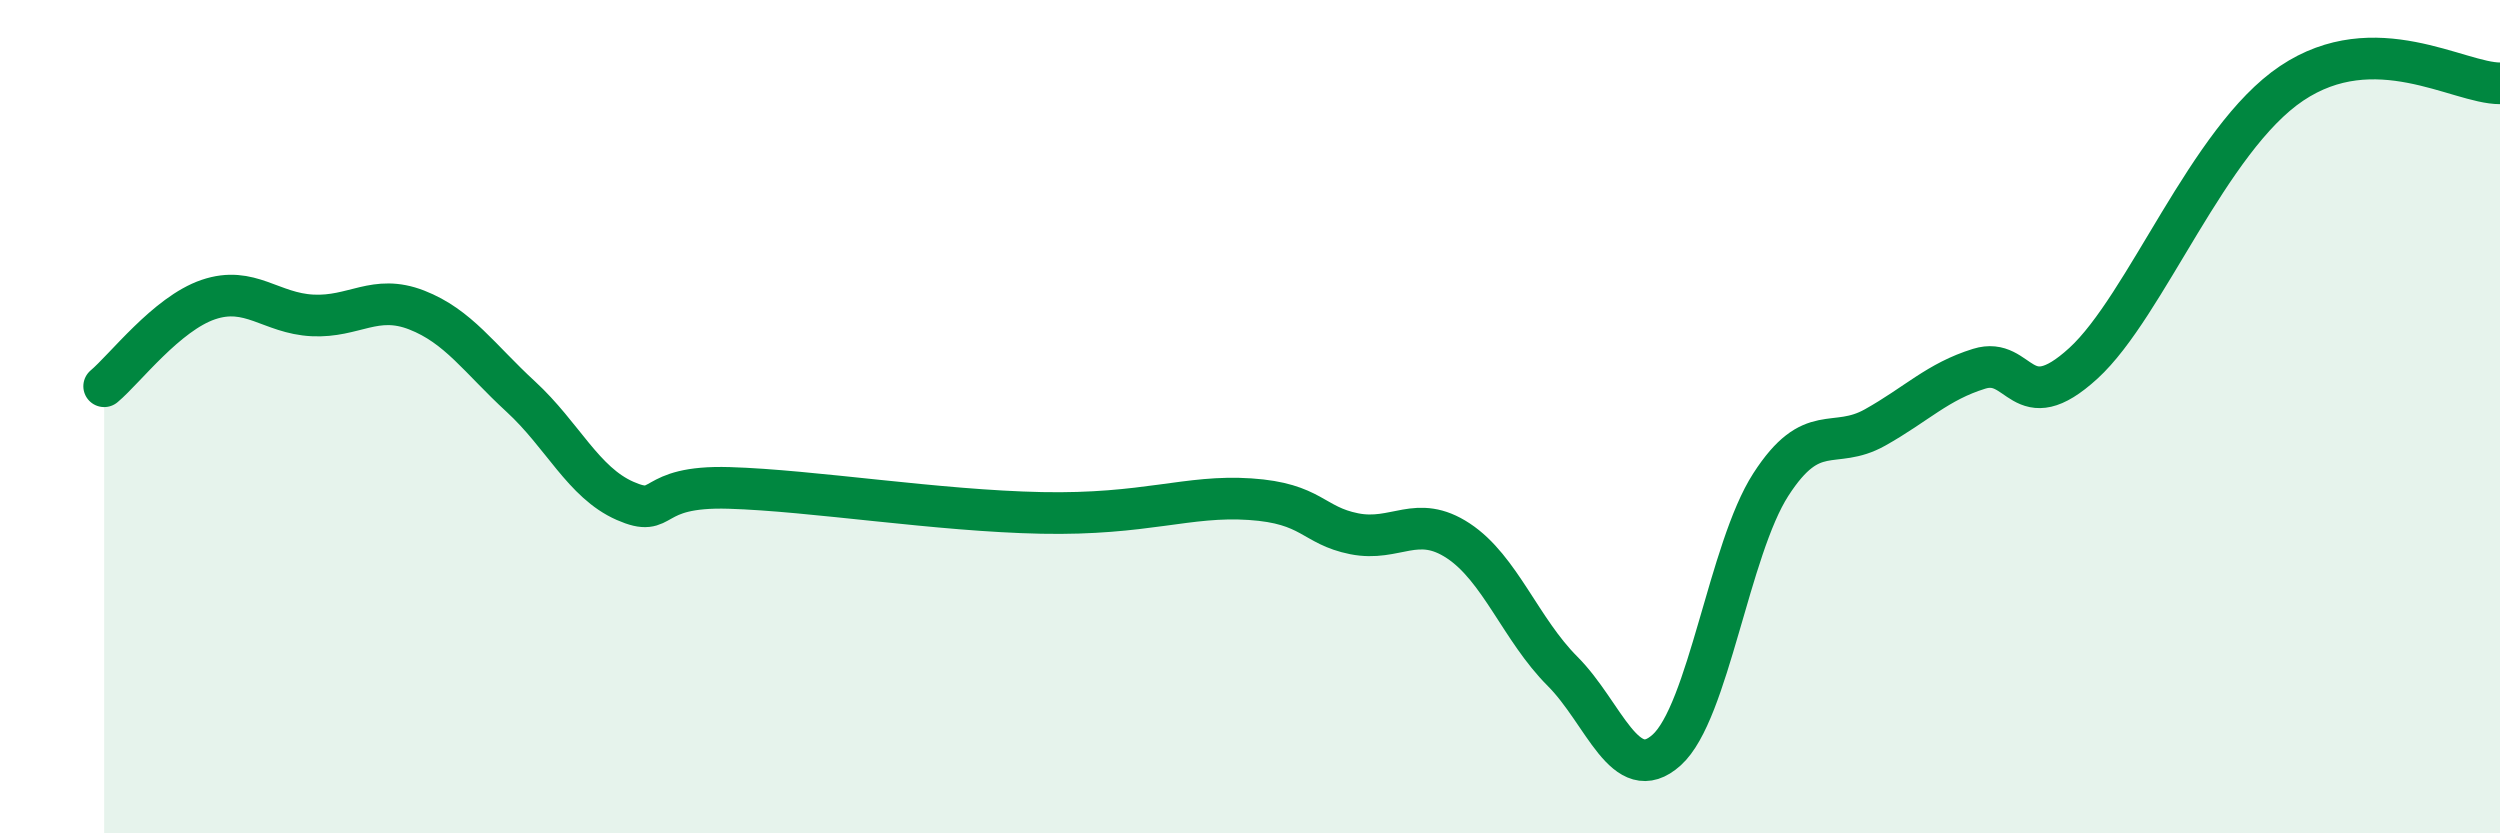
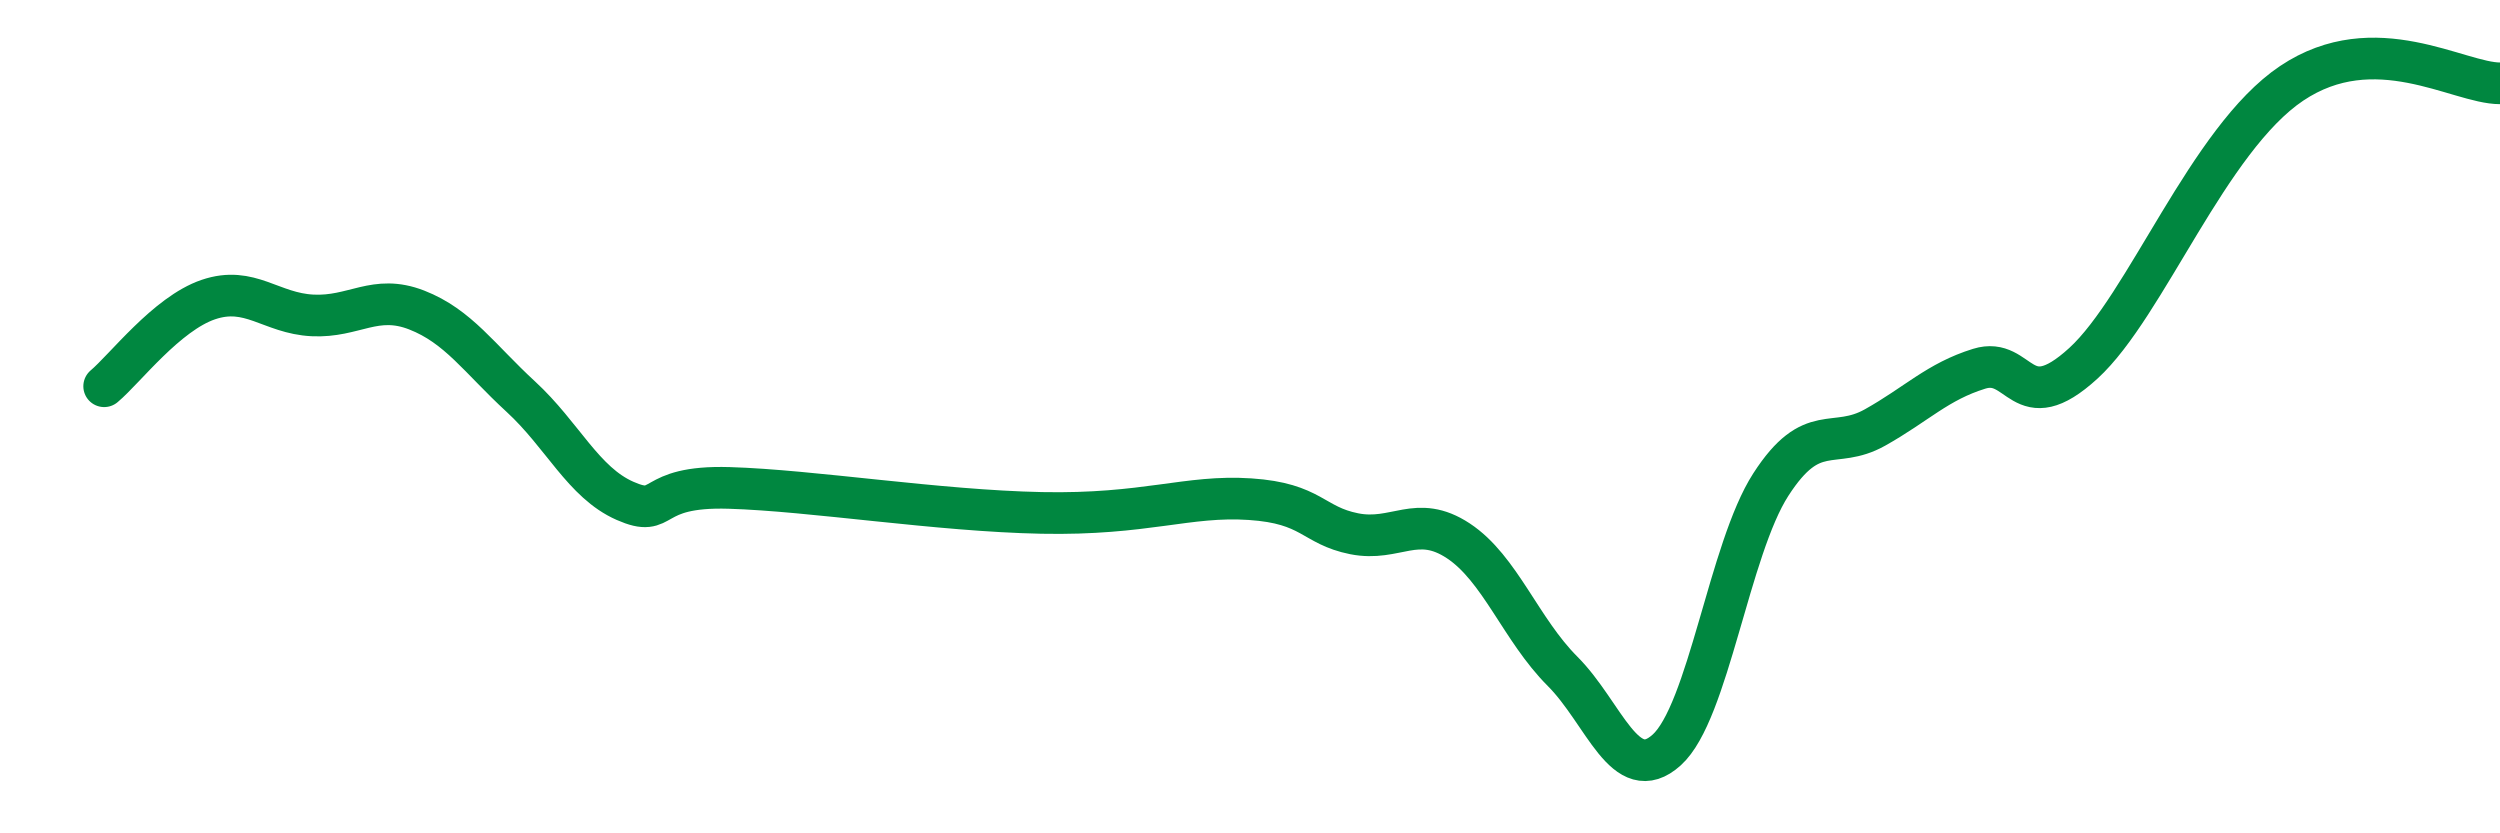
<svg xmlns="http://www.w3.org/2000/svg" width="60" height="20" viewBox="0 0 60 20">
-   <path d="M 2.5,9.27 C 3,8.85 4,7.53 5,7.19 C 6,6.85 6.5,7.52 7.5,7.57 C 8.5,7.62 9,7.05 10,7.44 C 11,7.83 11.5,8.6 12.5,9.52 C 13.5,10.44 14,11.58 15,12.02 C 16,12.46 15.5,11.65 17.5,11.71 C 19.5,11.77 22.5,12.26 25,12.31 C 27.5,12.36 28.5,11.88 30,11.98 C 31.5,12.08 31.5,12.61 32.5,12.81 C 33.5,13.01 34,12.32 35,12.98 C 36,13.64 36.5,15.11 37.5,16.11 C 38.5,17.11 39,18.9 40,18 C 41,17.1 41.5,13.18 42.5,11.63 C 43.5,10.08 44,10.82 45,10.26 C 46,9.7 46.5,9.16 47.5,8.85 C 48.5,8.54 48.5,10.09 50,8.72 C 51.5,7.35 53,3.34 55,2 C 57,0.66 59,2 60,2L60 20L2.5 20Z" fill="#008740" opacity="0.1" stroke-linecap="round" stroke-linejoin="round" />
  <path d="M 2.5,9.27 C 3,8.85 4,7.53 5,7.19 C 6,6.85 6.5,7.52 7.5,7.57 C 8.5,7.62 9,7.05 10,7.44 C 11,7.83 11.5,8.6 12.5,9.52 C 13.5,10.44 14,11.58 15,12.02 C 16,12.46 15.5,11.65 17.5,11.71 C 19.5,11.77 22.5,12.26 25,12.31 C 27.5,12.36 28.5,11.88 30,11.98 C 31.5,12.08 31.5,12.61 32.5,12.81 C 33.5,13.01 34,12.32 35,12.98 C 36,13.64 36.5,15.11 37.5,16.11 C 38.5,17.11 39,18.9 40,18 C 41,17.1 41.5,13.18 42.5,11.63 C 43.5,10.08 44,10.82 45,10.26 C 46,9.7 46.5,9.16 47.5,8.85 C 48.5,8.54 48.5,10.09 50,8.72 C 51.5,7.35 53,3.34 55,2 C 57,0.66 59,2 60,2" stroke="#008740" stroke-width="1" fill="none" stroke-linecap="round" stroke-linejoin="round" />
</svg>